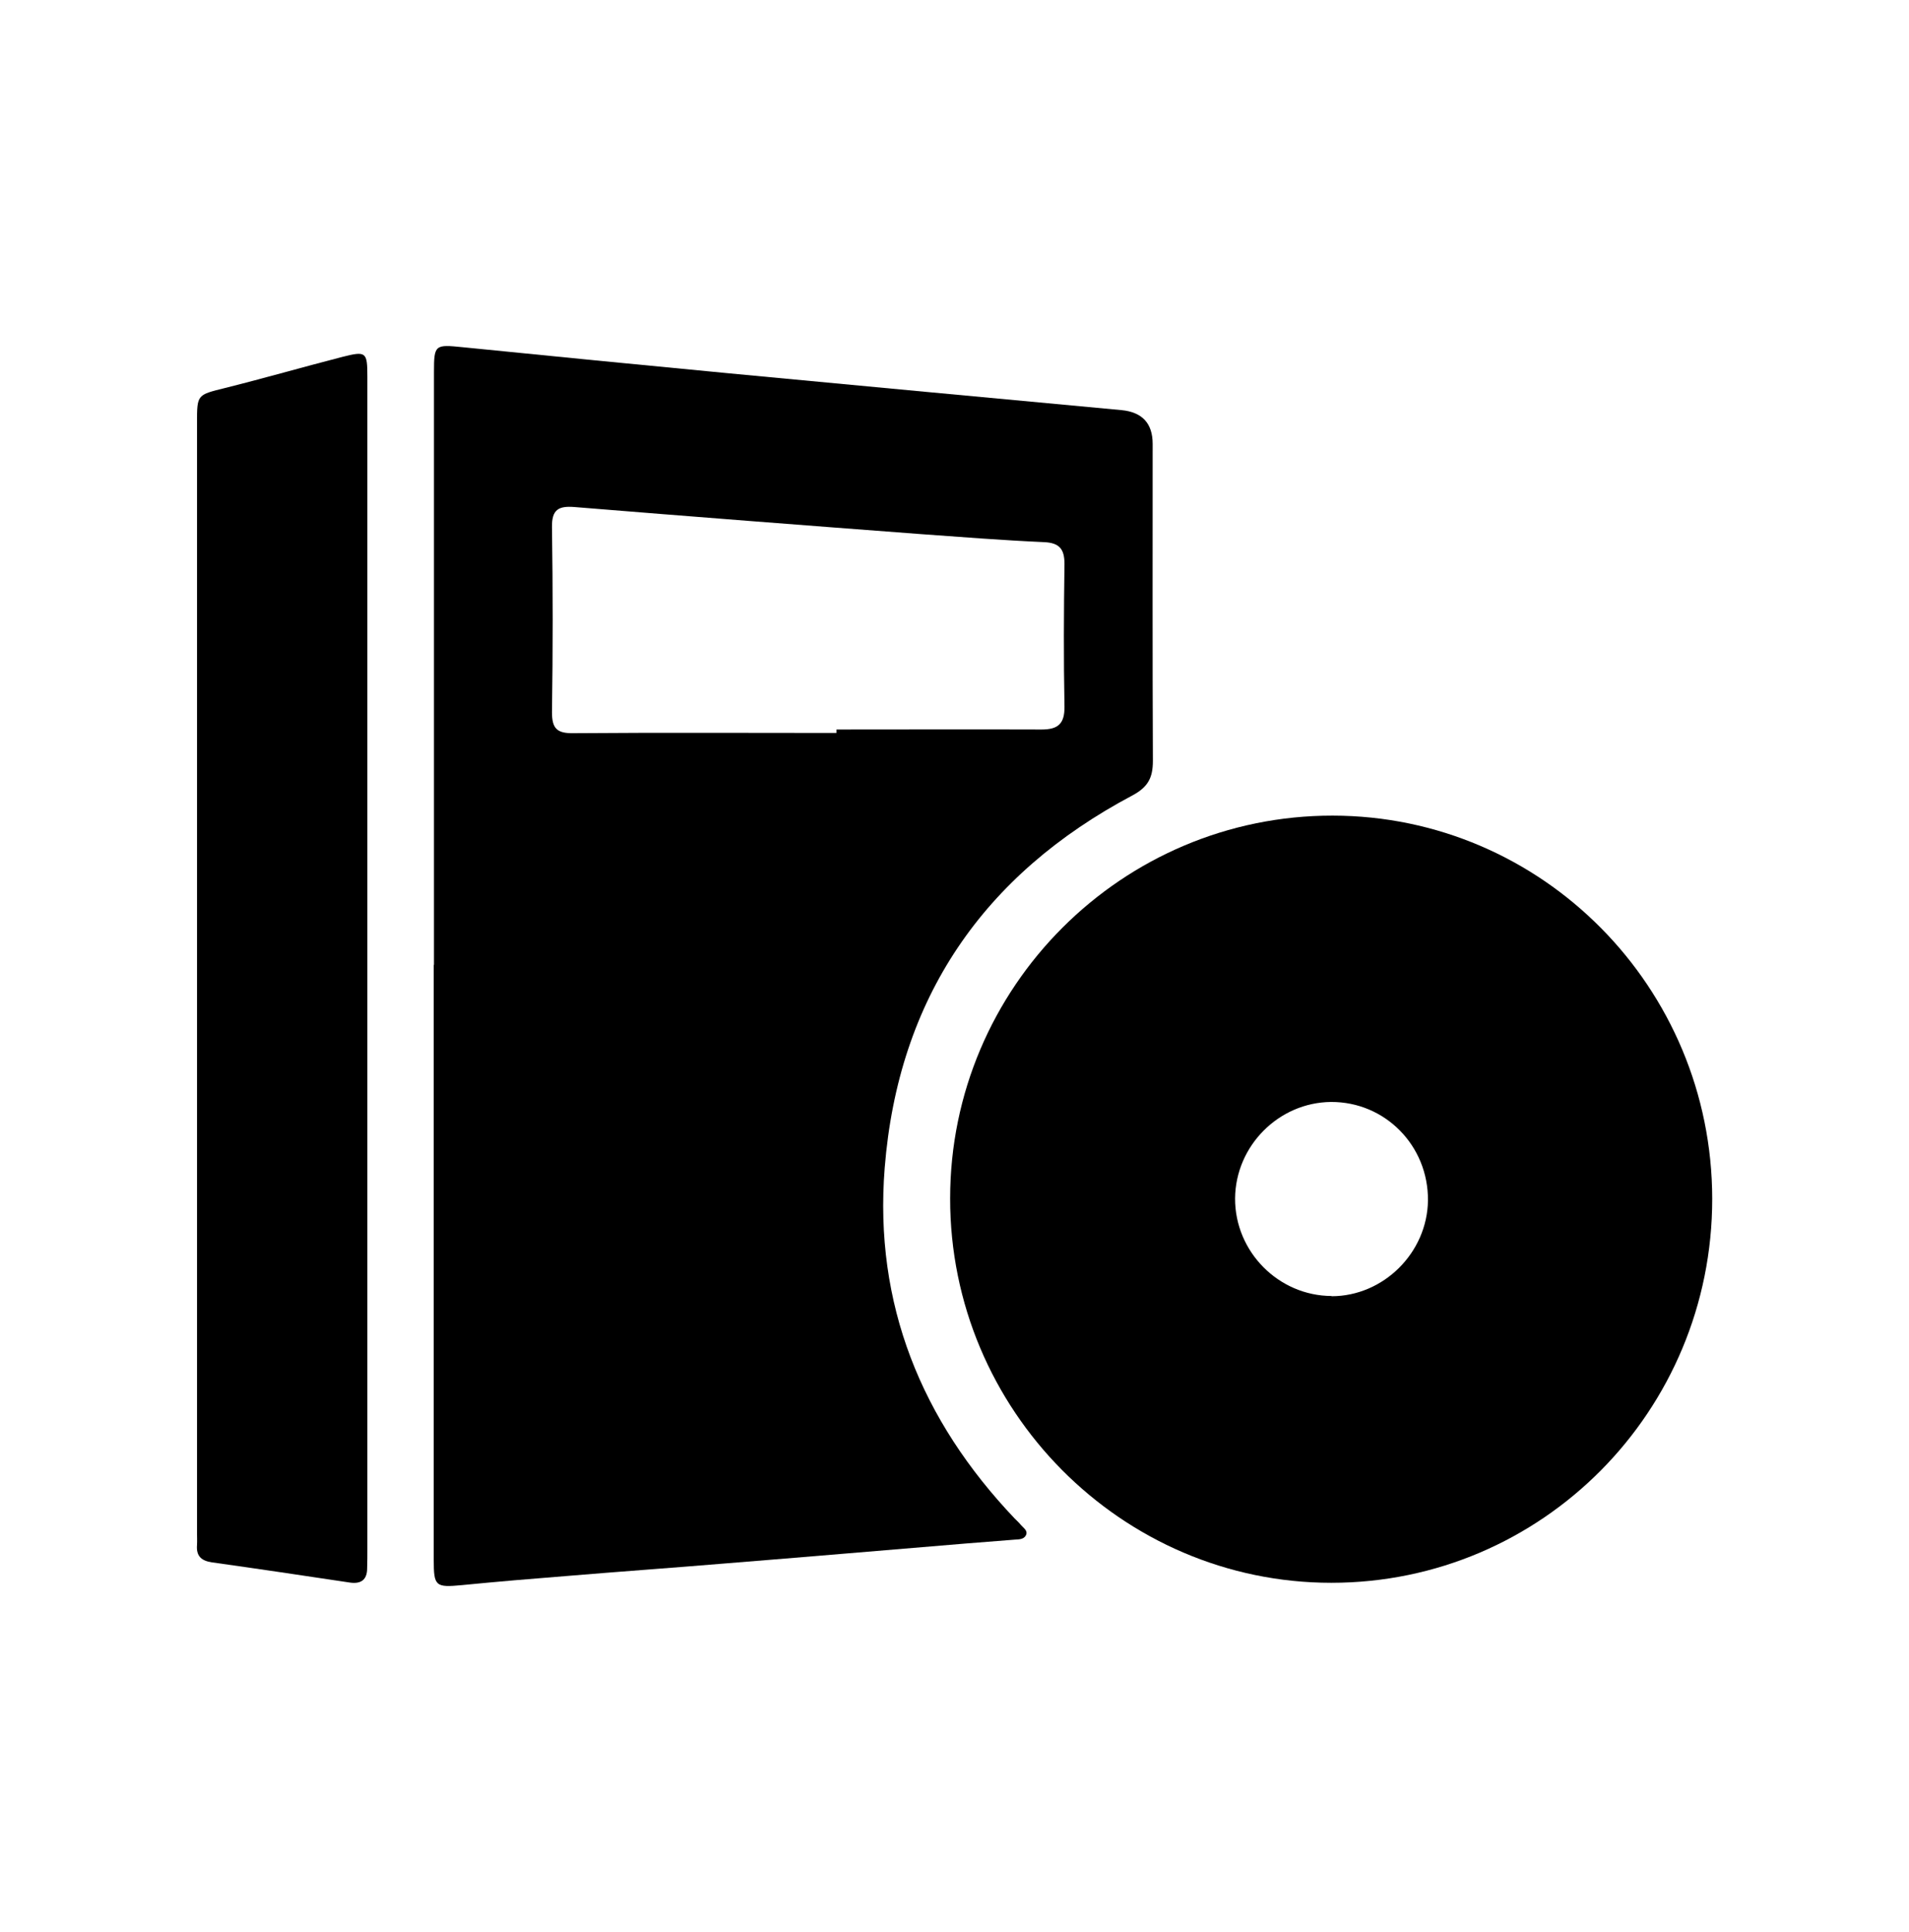
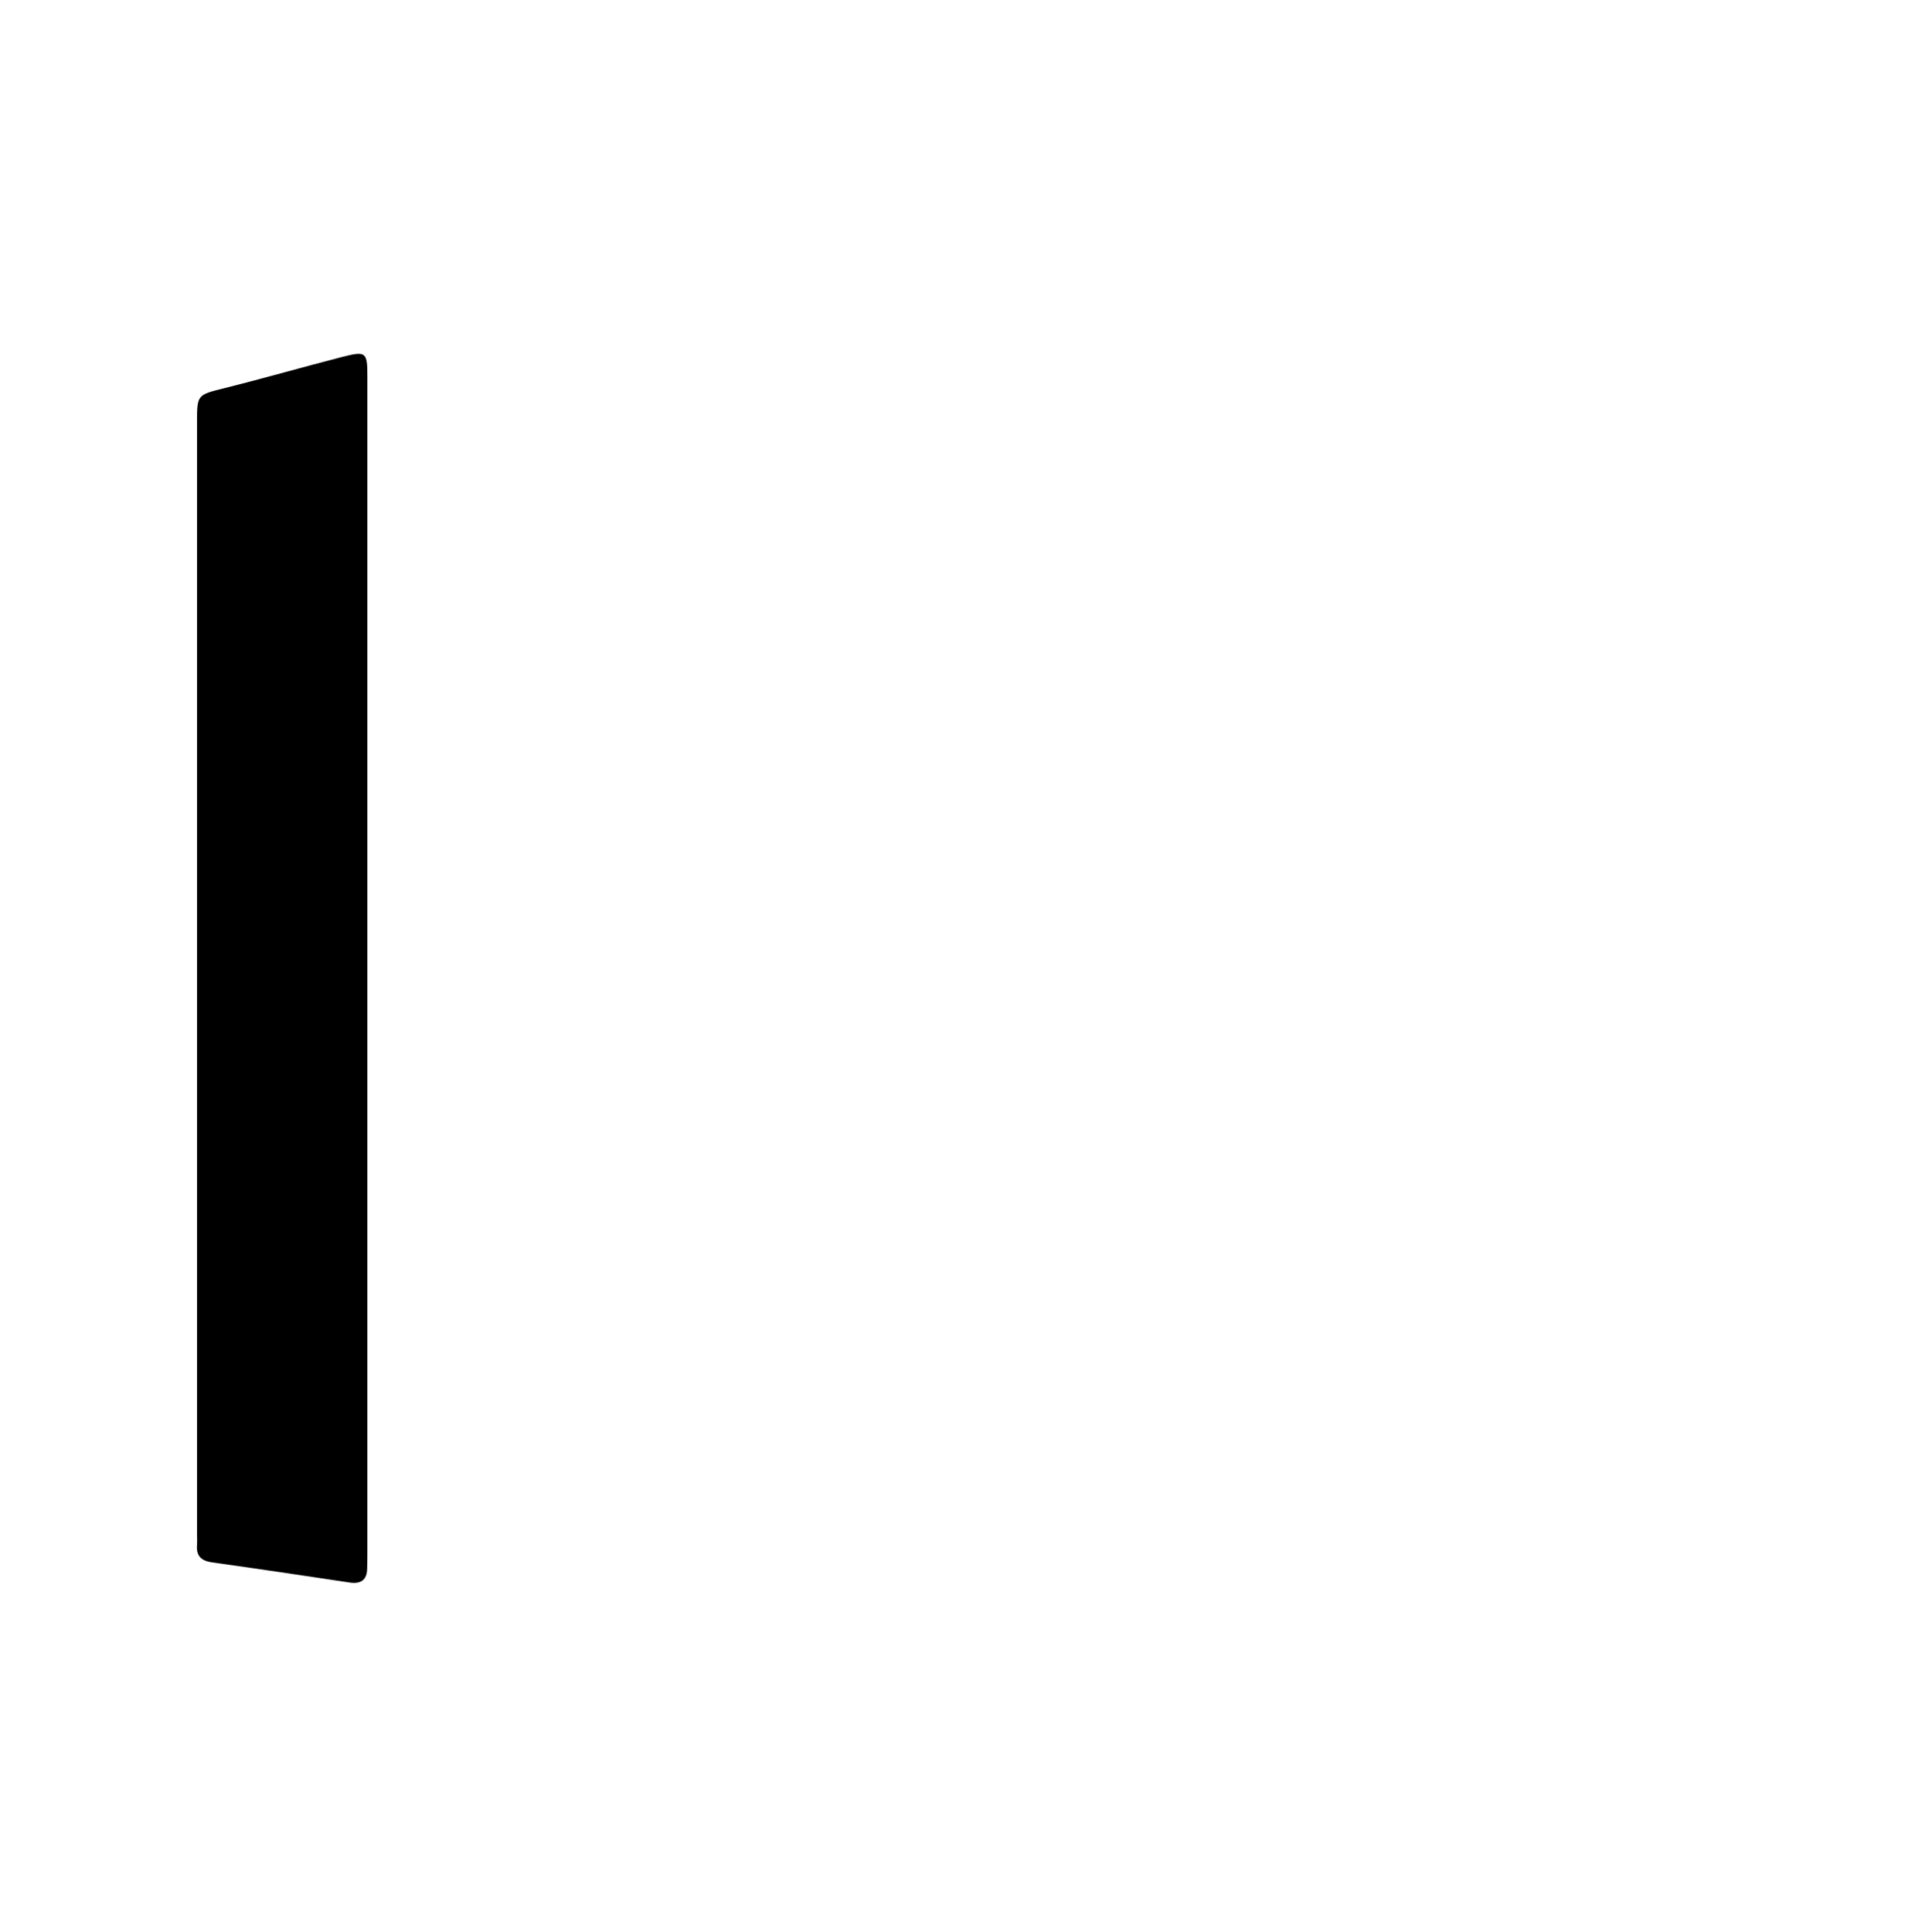
<svg xmlns="http://www.w3.org/2000/svg" id="_レイヤー_2" data-name="レイヤー 2" viewBox="0 0 83.14 84.14">
  <defs>
    <style>
      .cls-1 {
        fill: none;
      }

      .cls-1, .cls-2 {
        stroke-width: 0px;
      }
    </style>
  </defs>
  <g id="OGP_ログイン_など" data-name="OGP/ログイン/ｈ１など">
    <g>
-       <rect class="cls-1" x=".07" y=".07" width="83" height="84" transform="translate(-.07 .07) rotate(-.1)" />
      <g>
-         <path class="cls-2" d="m18.9,42.02c0-8.61,0-17.22,0-25.83,0-1.18.05-1.19,1.24-1.07,3.88.39,7.75.77,11.63,1.14,5.69.54,11.38,1.07,17.07,1.6q1.36.13,1.36,1.47c0,4.6-.01,9.21.01,13.81,0,.74-.22,1.14-.89,1.5-6.49,3.44-10.2,8.83-10.79,16.22-.47,5.94,1.6,11,5.66,15.27.09.09.19.18.27.28.11.13.32.25.22.45-.09.18-.3.18-.48.19-.72.06-1.43.11-2.15.17-3.5.29-7,.59-10.5.87-2.27.19-4.55.35-6.82.54-1.53.12-3.07.25-4.6.4-1.16.11-1.24.06-1.24-1.1,0-8.64,0-17.27,0-25.91Zm17.53-10.09v-.16c2.98,0,5.95-.01,8.93,0,.71,0,1.01-.24,1-1-.04-2.07-.03-4.14,0-6.21,0-.65-.22-.92-.89-.95-1.79-.08-3.58-.22-5.37-.35-5.04-.38-10.07-.77-15.1-1.18-.67-.05-.97.11-.96.87.04,2.69.04,5.38,0,8.07,0,.72.23.92.93.91,3.82-.03,7.64-.01,11.47-.01Z" />
-         <path class="cls-2" d="m74.57,52.21c0,9.25-7.41,16.72-16.59,16.72-9.14,0-16.61-7.53-16.6-16.74,0-9.2,7.49-16.68,16.66-16.67,9.13.01,16.52,7.48,16.53,16.69Zm-16.58,4.24c2.26,0,4.17-1.89,4.2-4.17.02-2.39-1.87-4.3-4.22-4.29-2.28.02-4.16,1.91-4.18,4.2-.01,2.32,1.89,4.24,4.2,4.25Z" />
        <path class="cls-2" d="m16,42.16c0,8.43,0,16.86,0,25.29,0,.28,0,.57-.01.85,0,.5-.27.69-.75.62-2-.3-4.01-.6-6.01-.88-.47-.07-.69-.28-.65-.76.01-.18,0-.36,0-.54,0-16.11,0-32.22,0-48.32,0-1.24,0-1.22,1.21-1.52,1.72-.43,3.42-.92,5.13-1.36,1.03-.26,1.08-.21,1.08.88,0,8.58,0,17.17,0,25.75Z" />
      </g>
    </g>
  </g>
</svg>